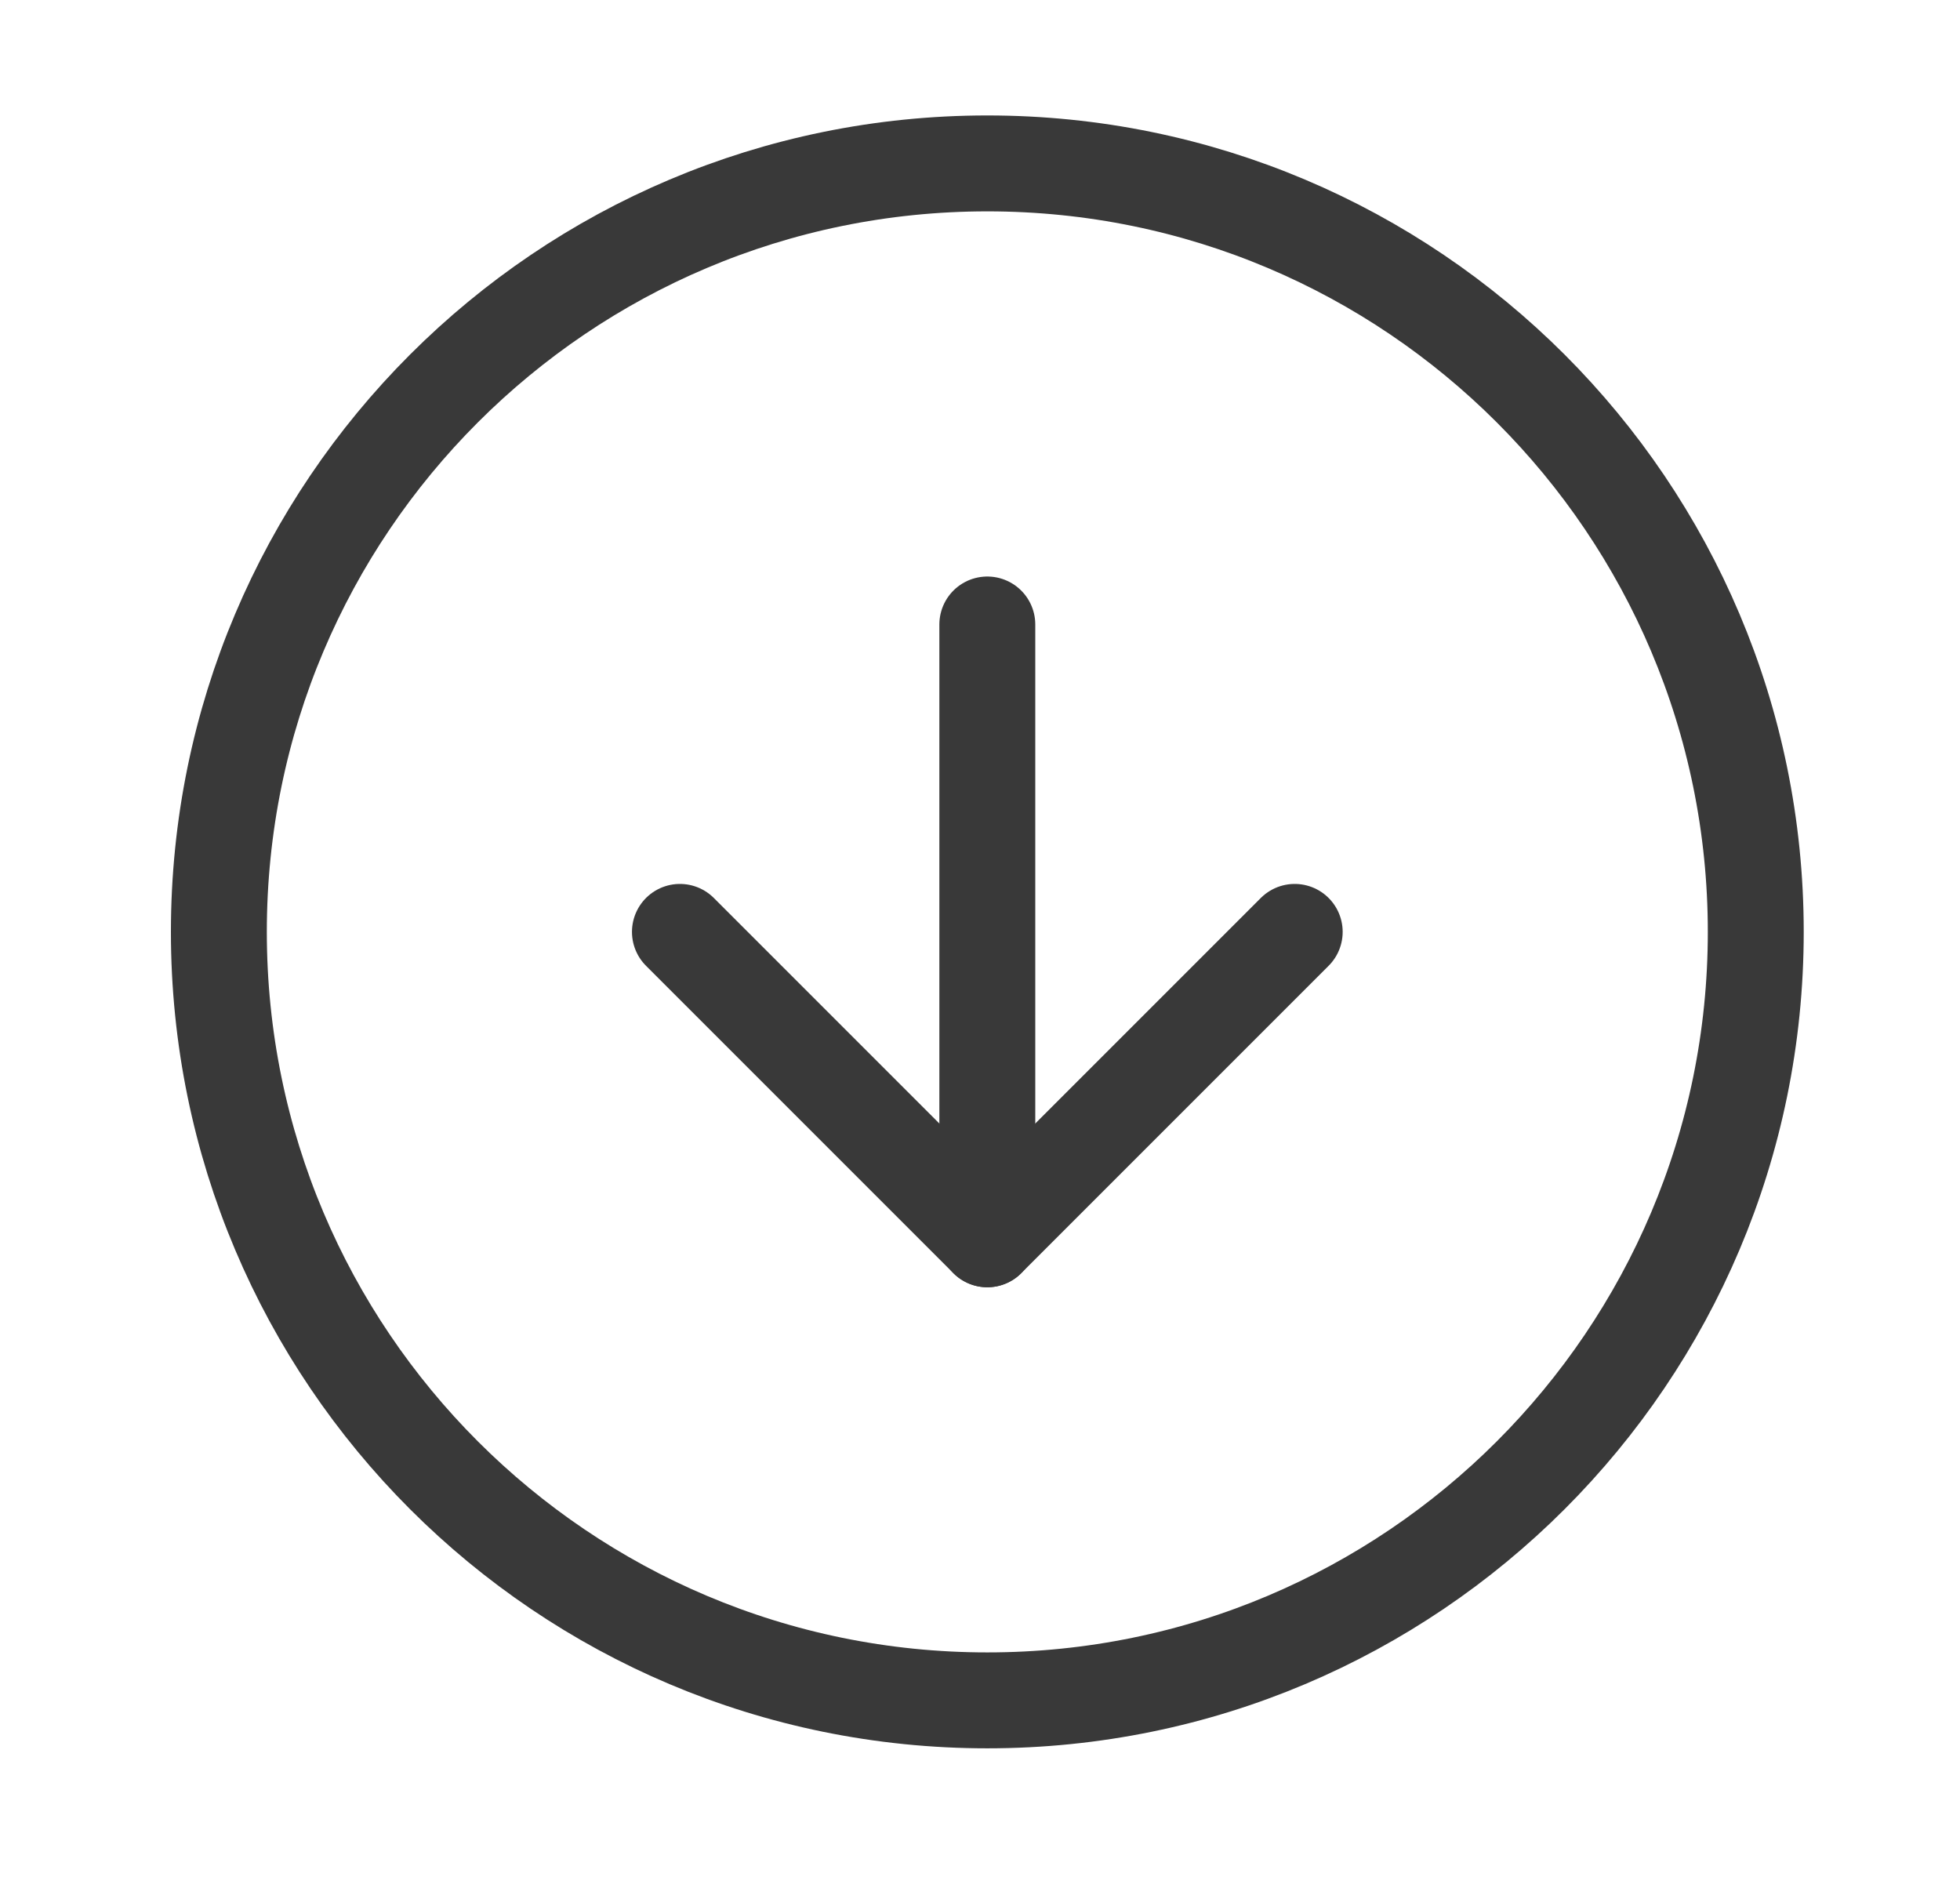
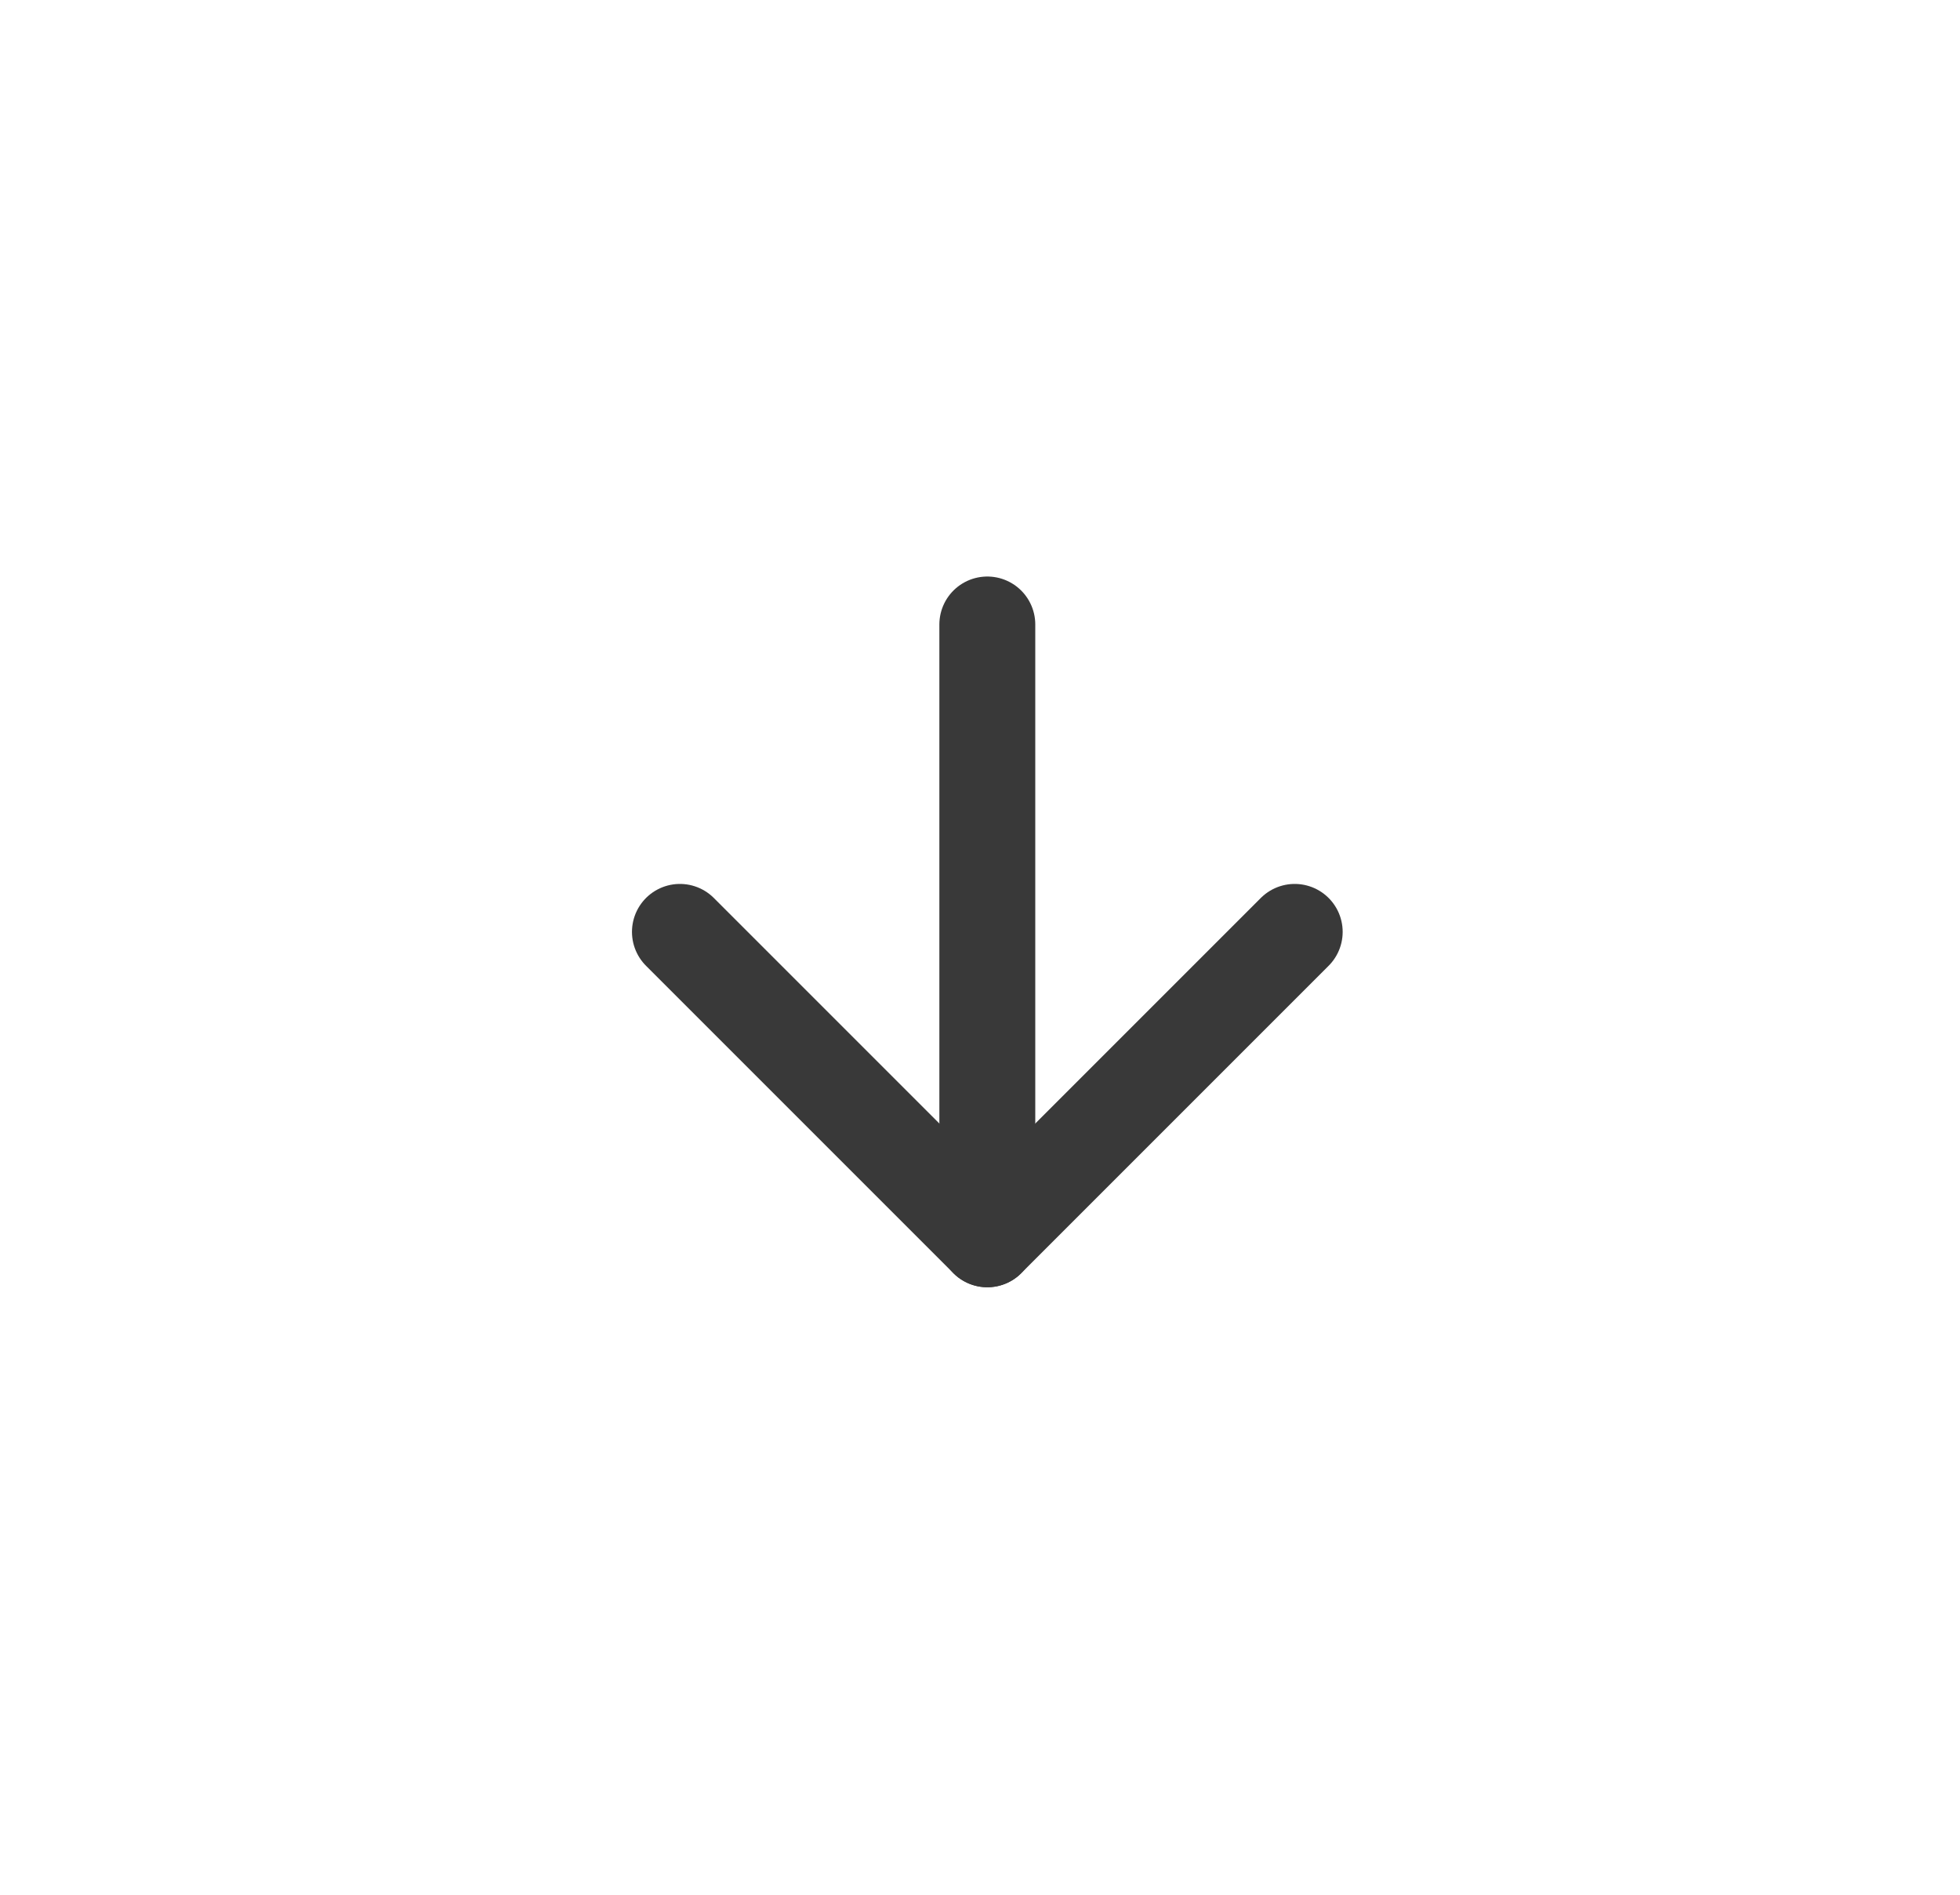
<svg xmlns="http://www.w3.org/2000/svg" width="30" height="29" viewBox="0 0 30 29" fill="none">
-   <path d="M15.112 2.501C21.608 2.501 26.874 7.767 26.874 14.263C26.874 20.759 21.608 26.025 15.112 26.025C8.616 26.025 3.35 20.759 3.35 14.263C3.35 7.767 8.616 2.501 15.112 2.501Z" stroke="#393939" stroke-width="1.468" stroke-linecap="round" stroke-linejoin="round" />
  <path d="M19.817 14.263L15.112 18.968L10.407 14.263" stroke="#393939" stroke-width="1.468" stroke-linecap="round" stroke-linejoin="round" />
  <path d="M15.112 9.558V18.968" stroke="#393939" stroke-width="1.468" stroke-linecap="round" stroke-linejoin="round" />
</svg>